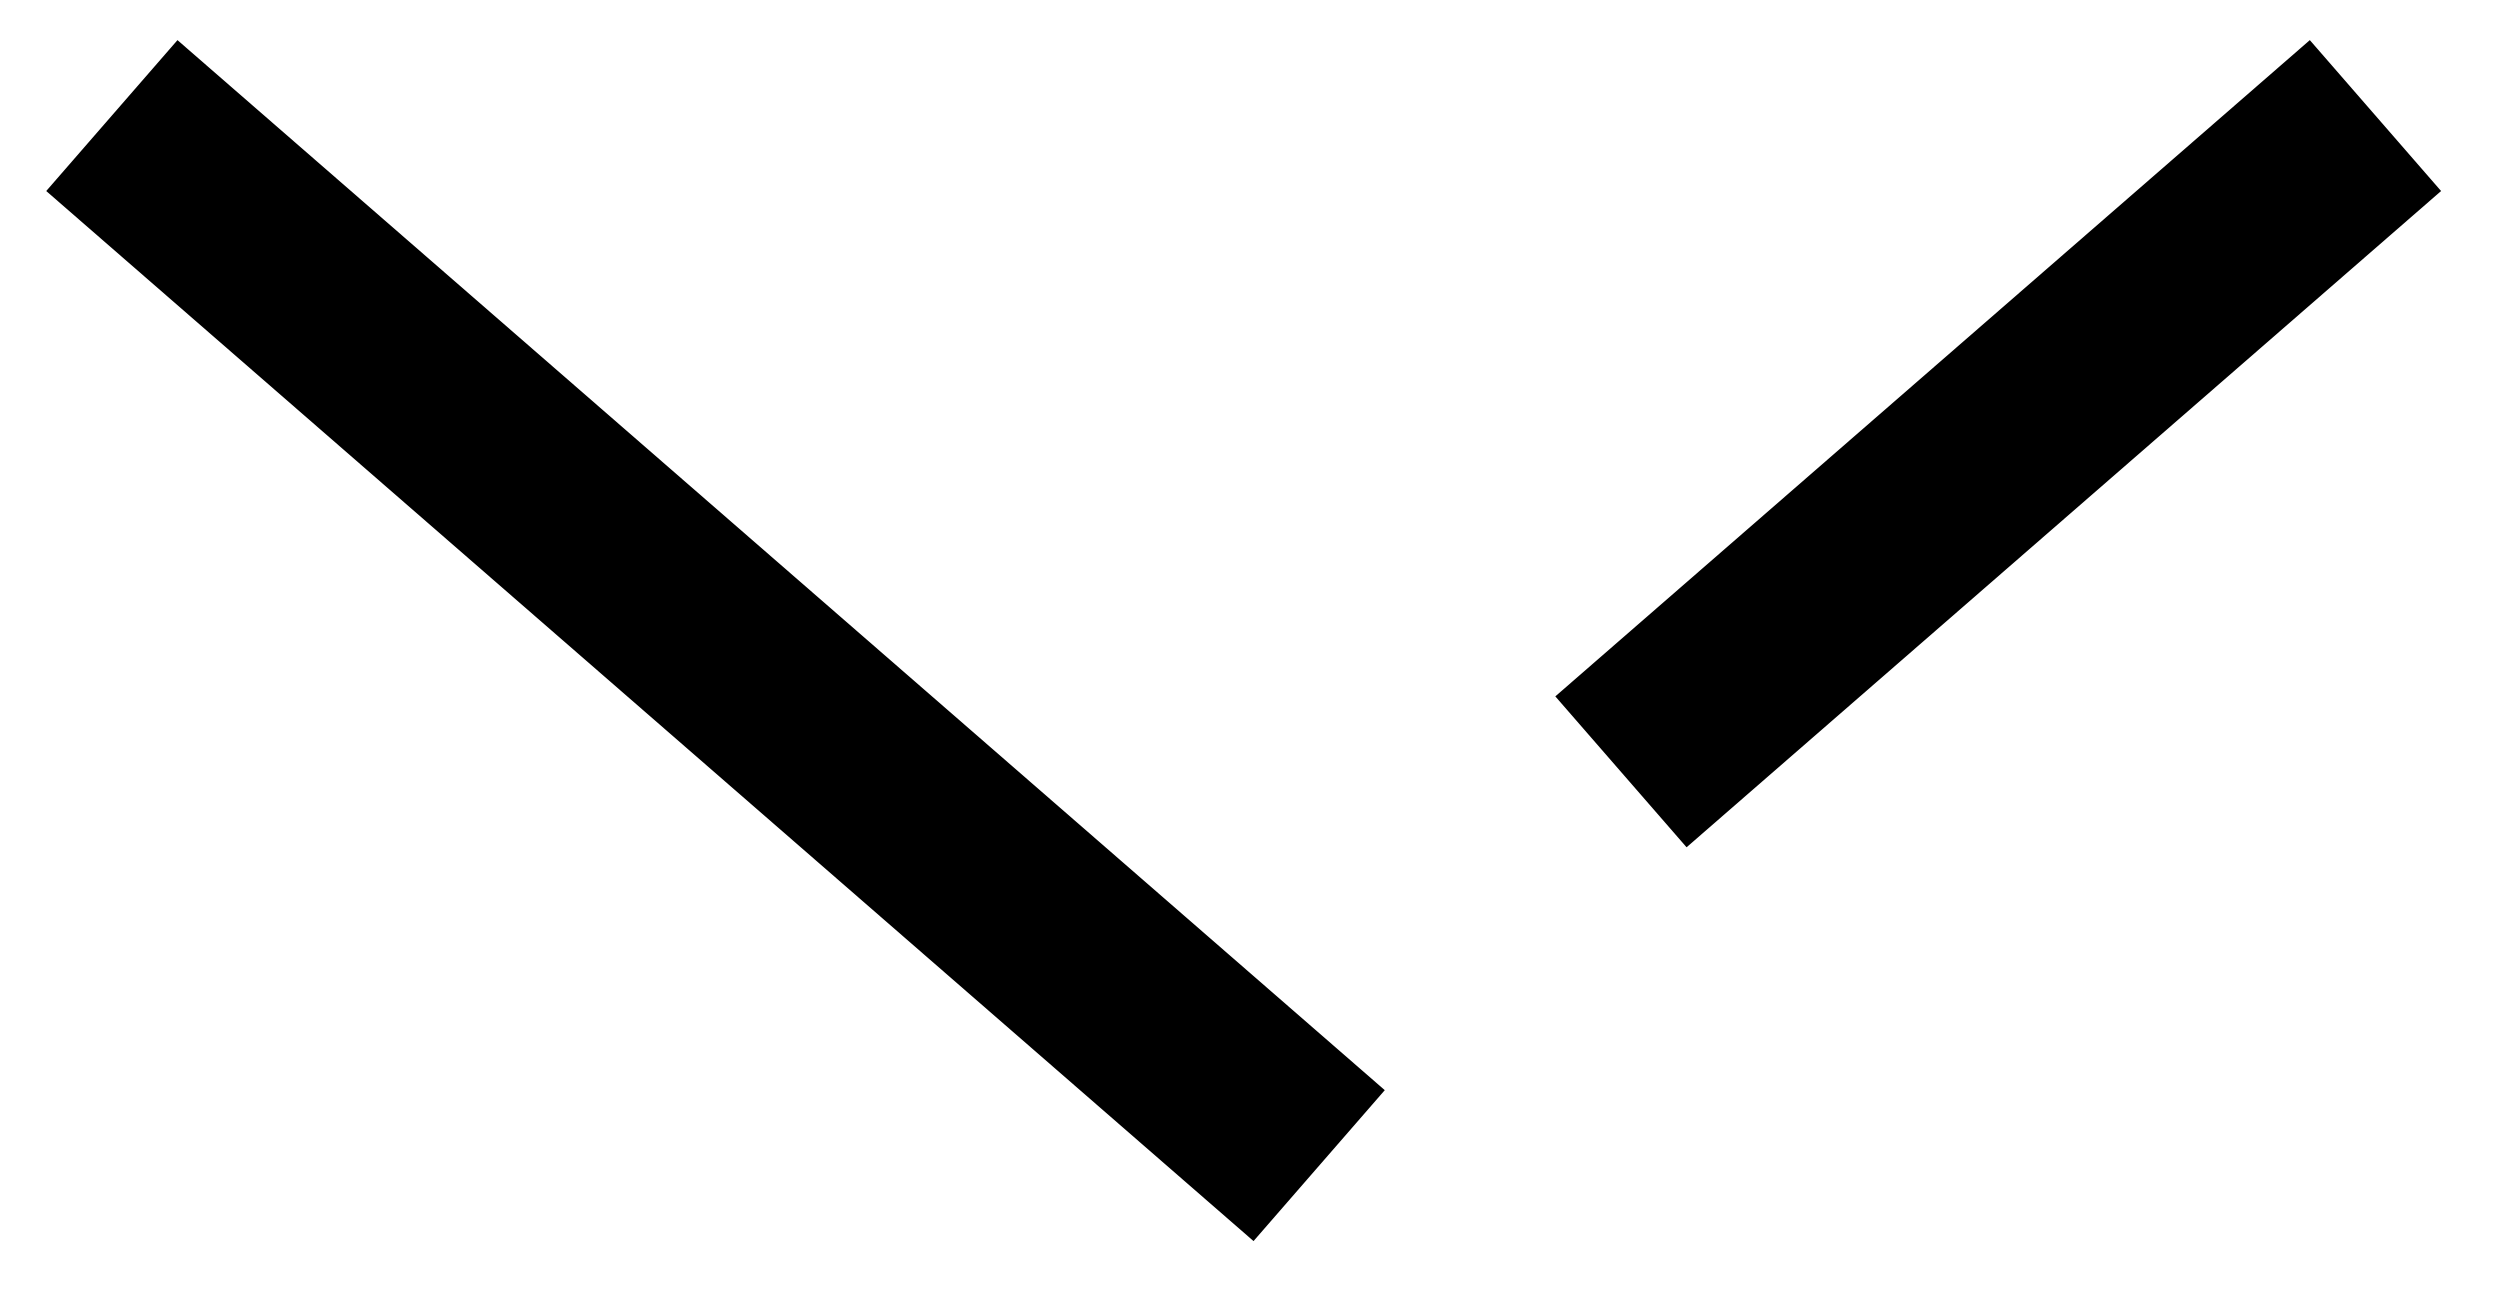
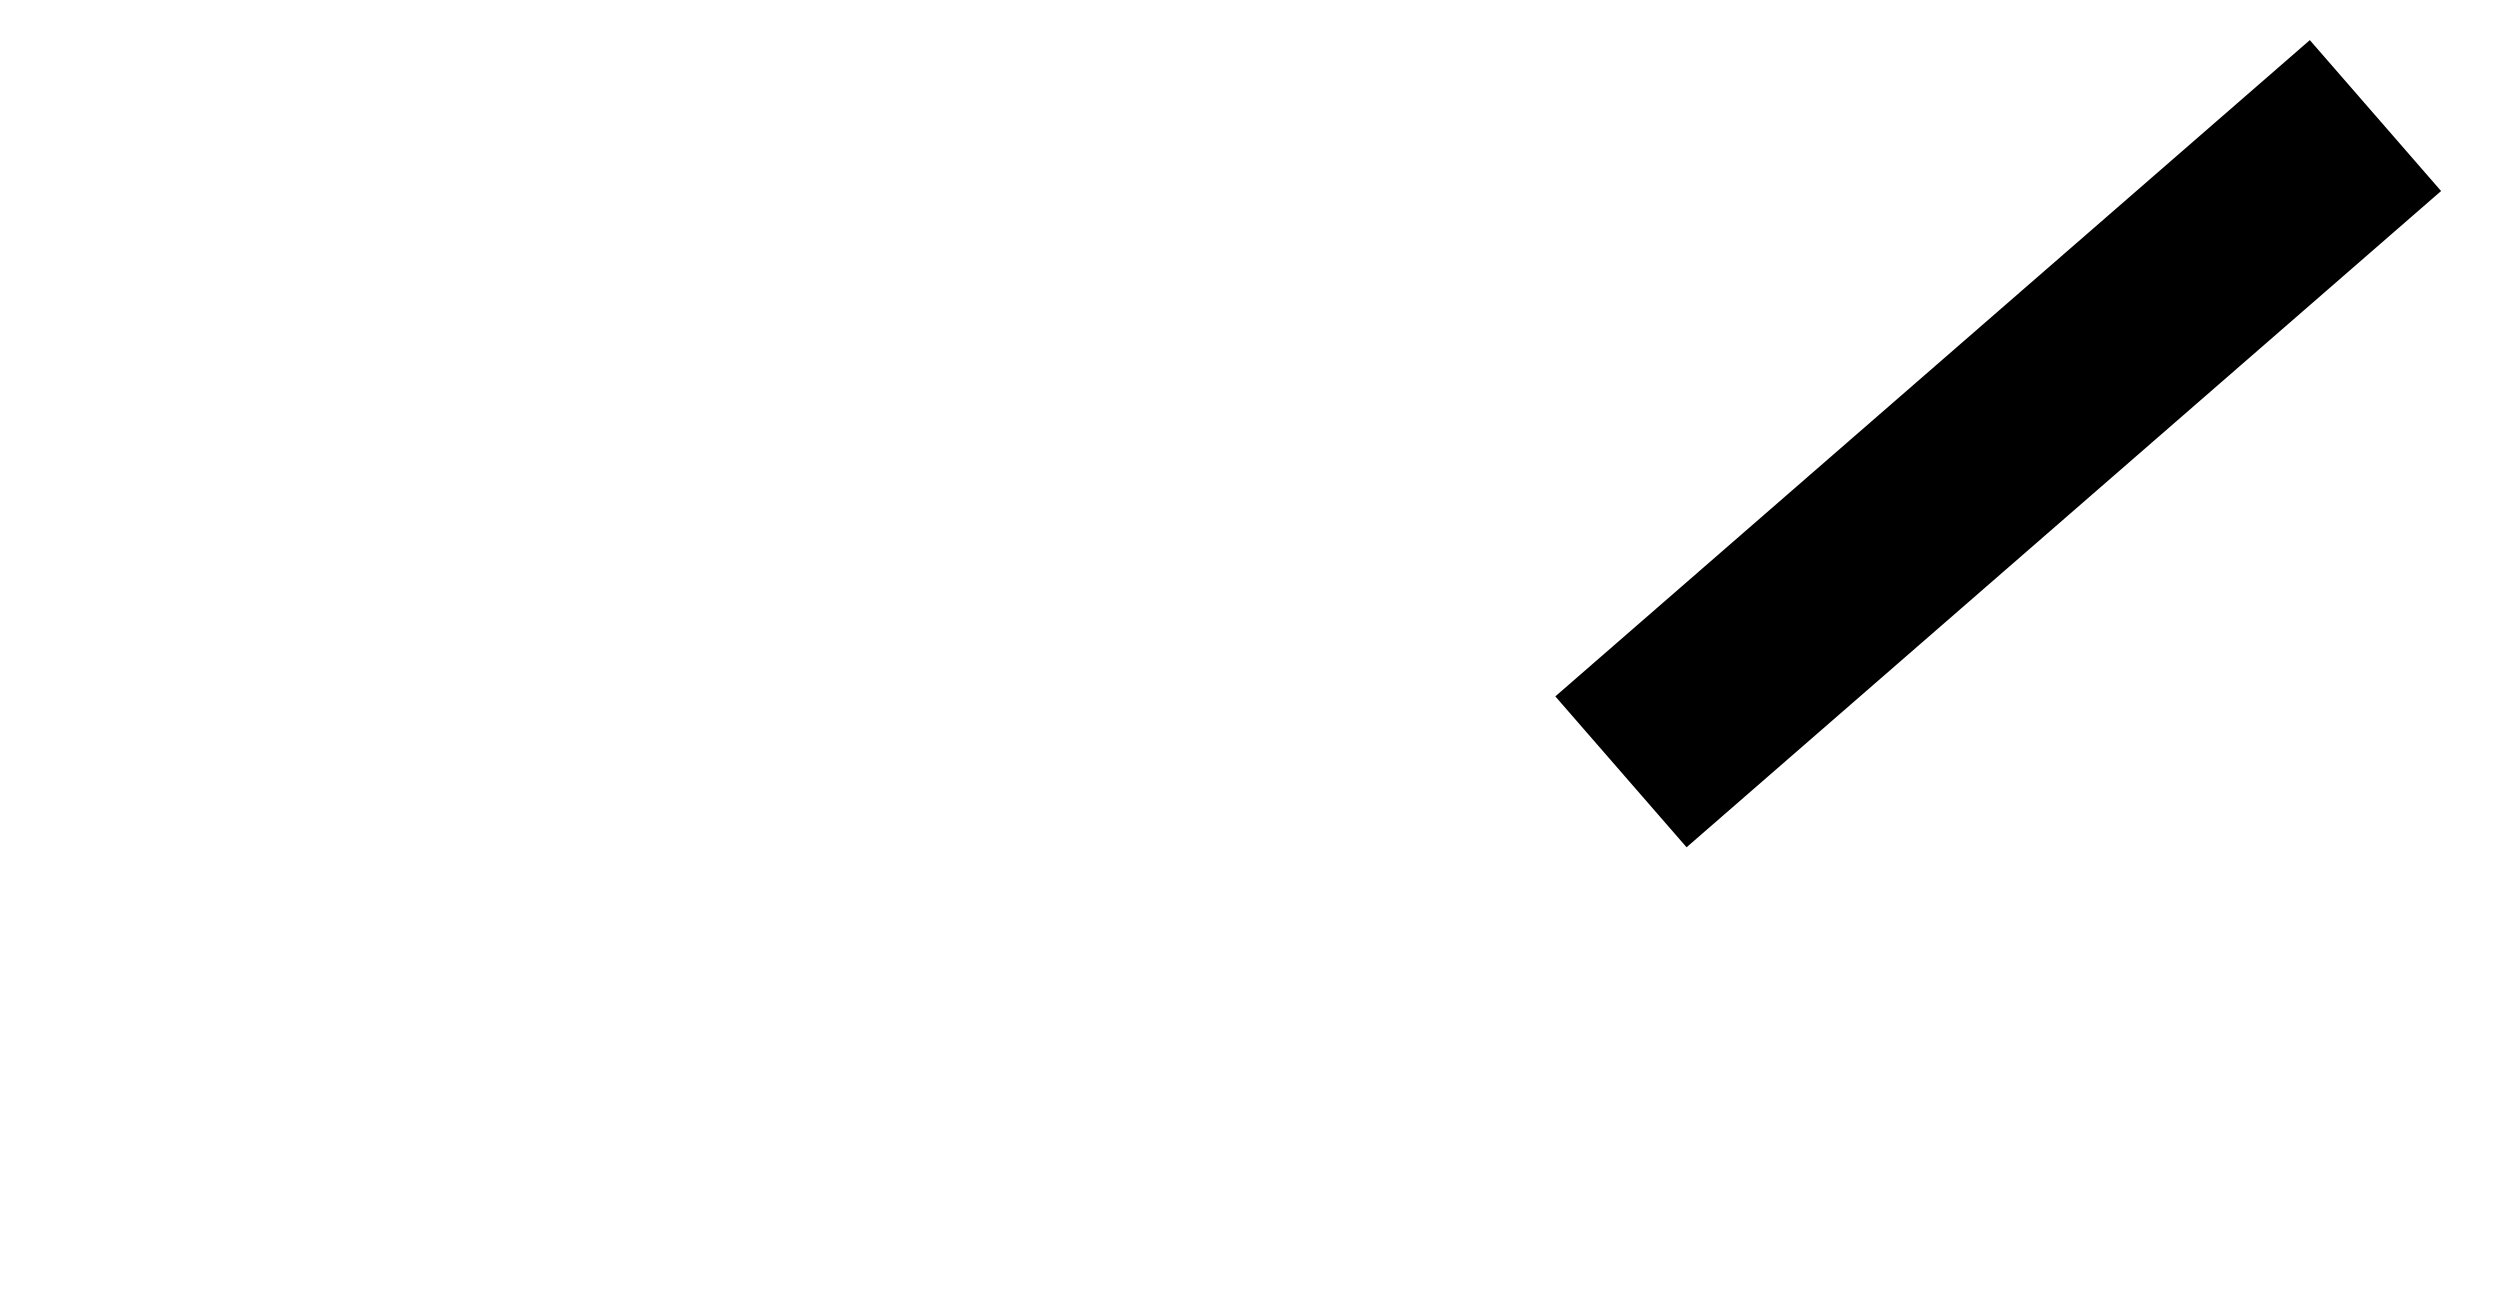
<svg xmlns="http://www.w3.org/2000/svg" width="25" height="13" viewBox="0 0 25 13" fill="none">
-   <path d="M12.437 11L1.873 1.812M23 1.812L16.964 7.062" stroke="black" stroke-width="2" stroke-linecap="square" stroke-linejoin="round" />
+   <path d="M12.437 11M23 1.812L16.964 7.062" stroke="black" stroke-width="2" stroke-linecap="square" stroke-linejoin="round" />
</svg>